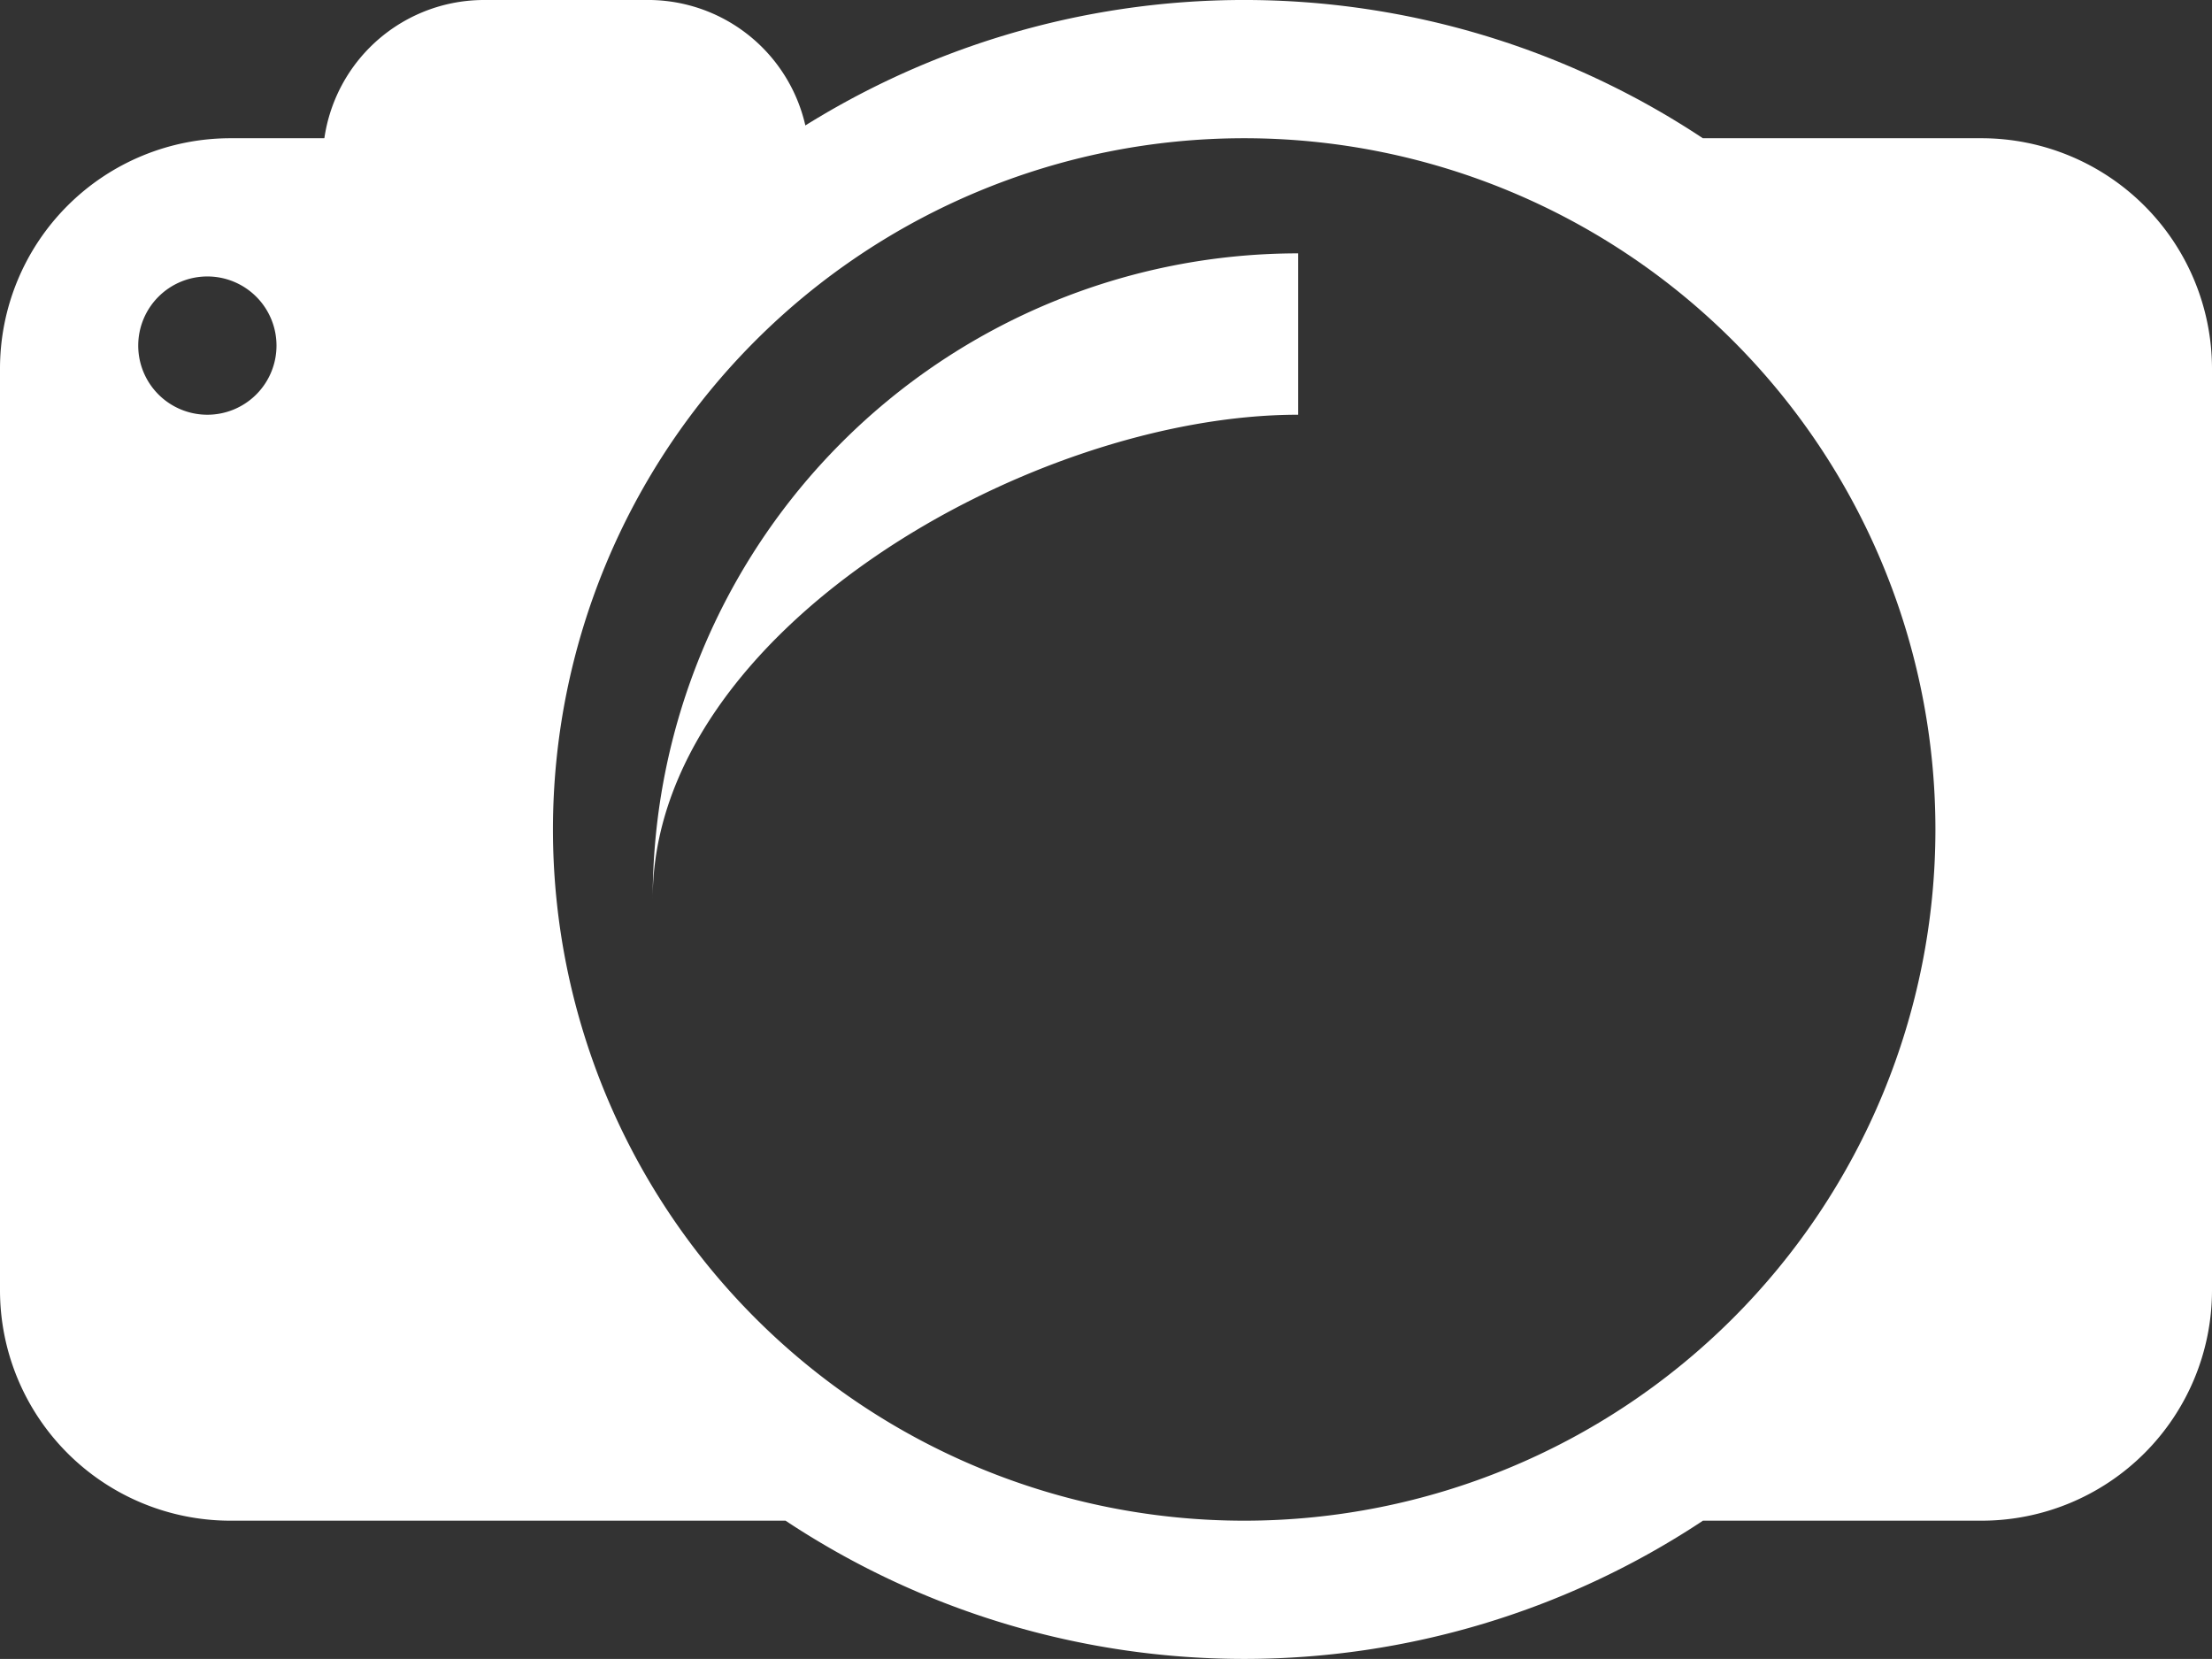
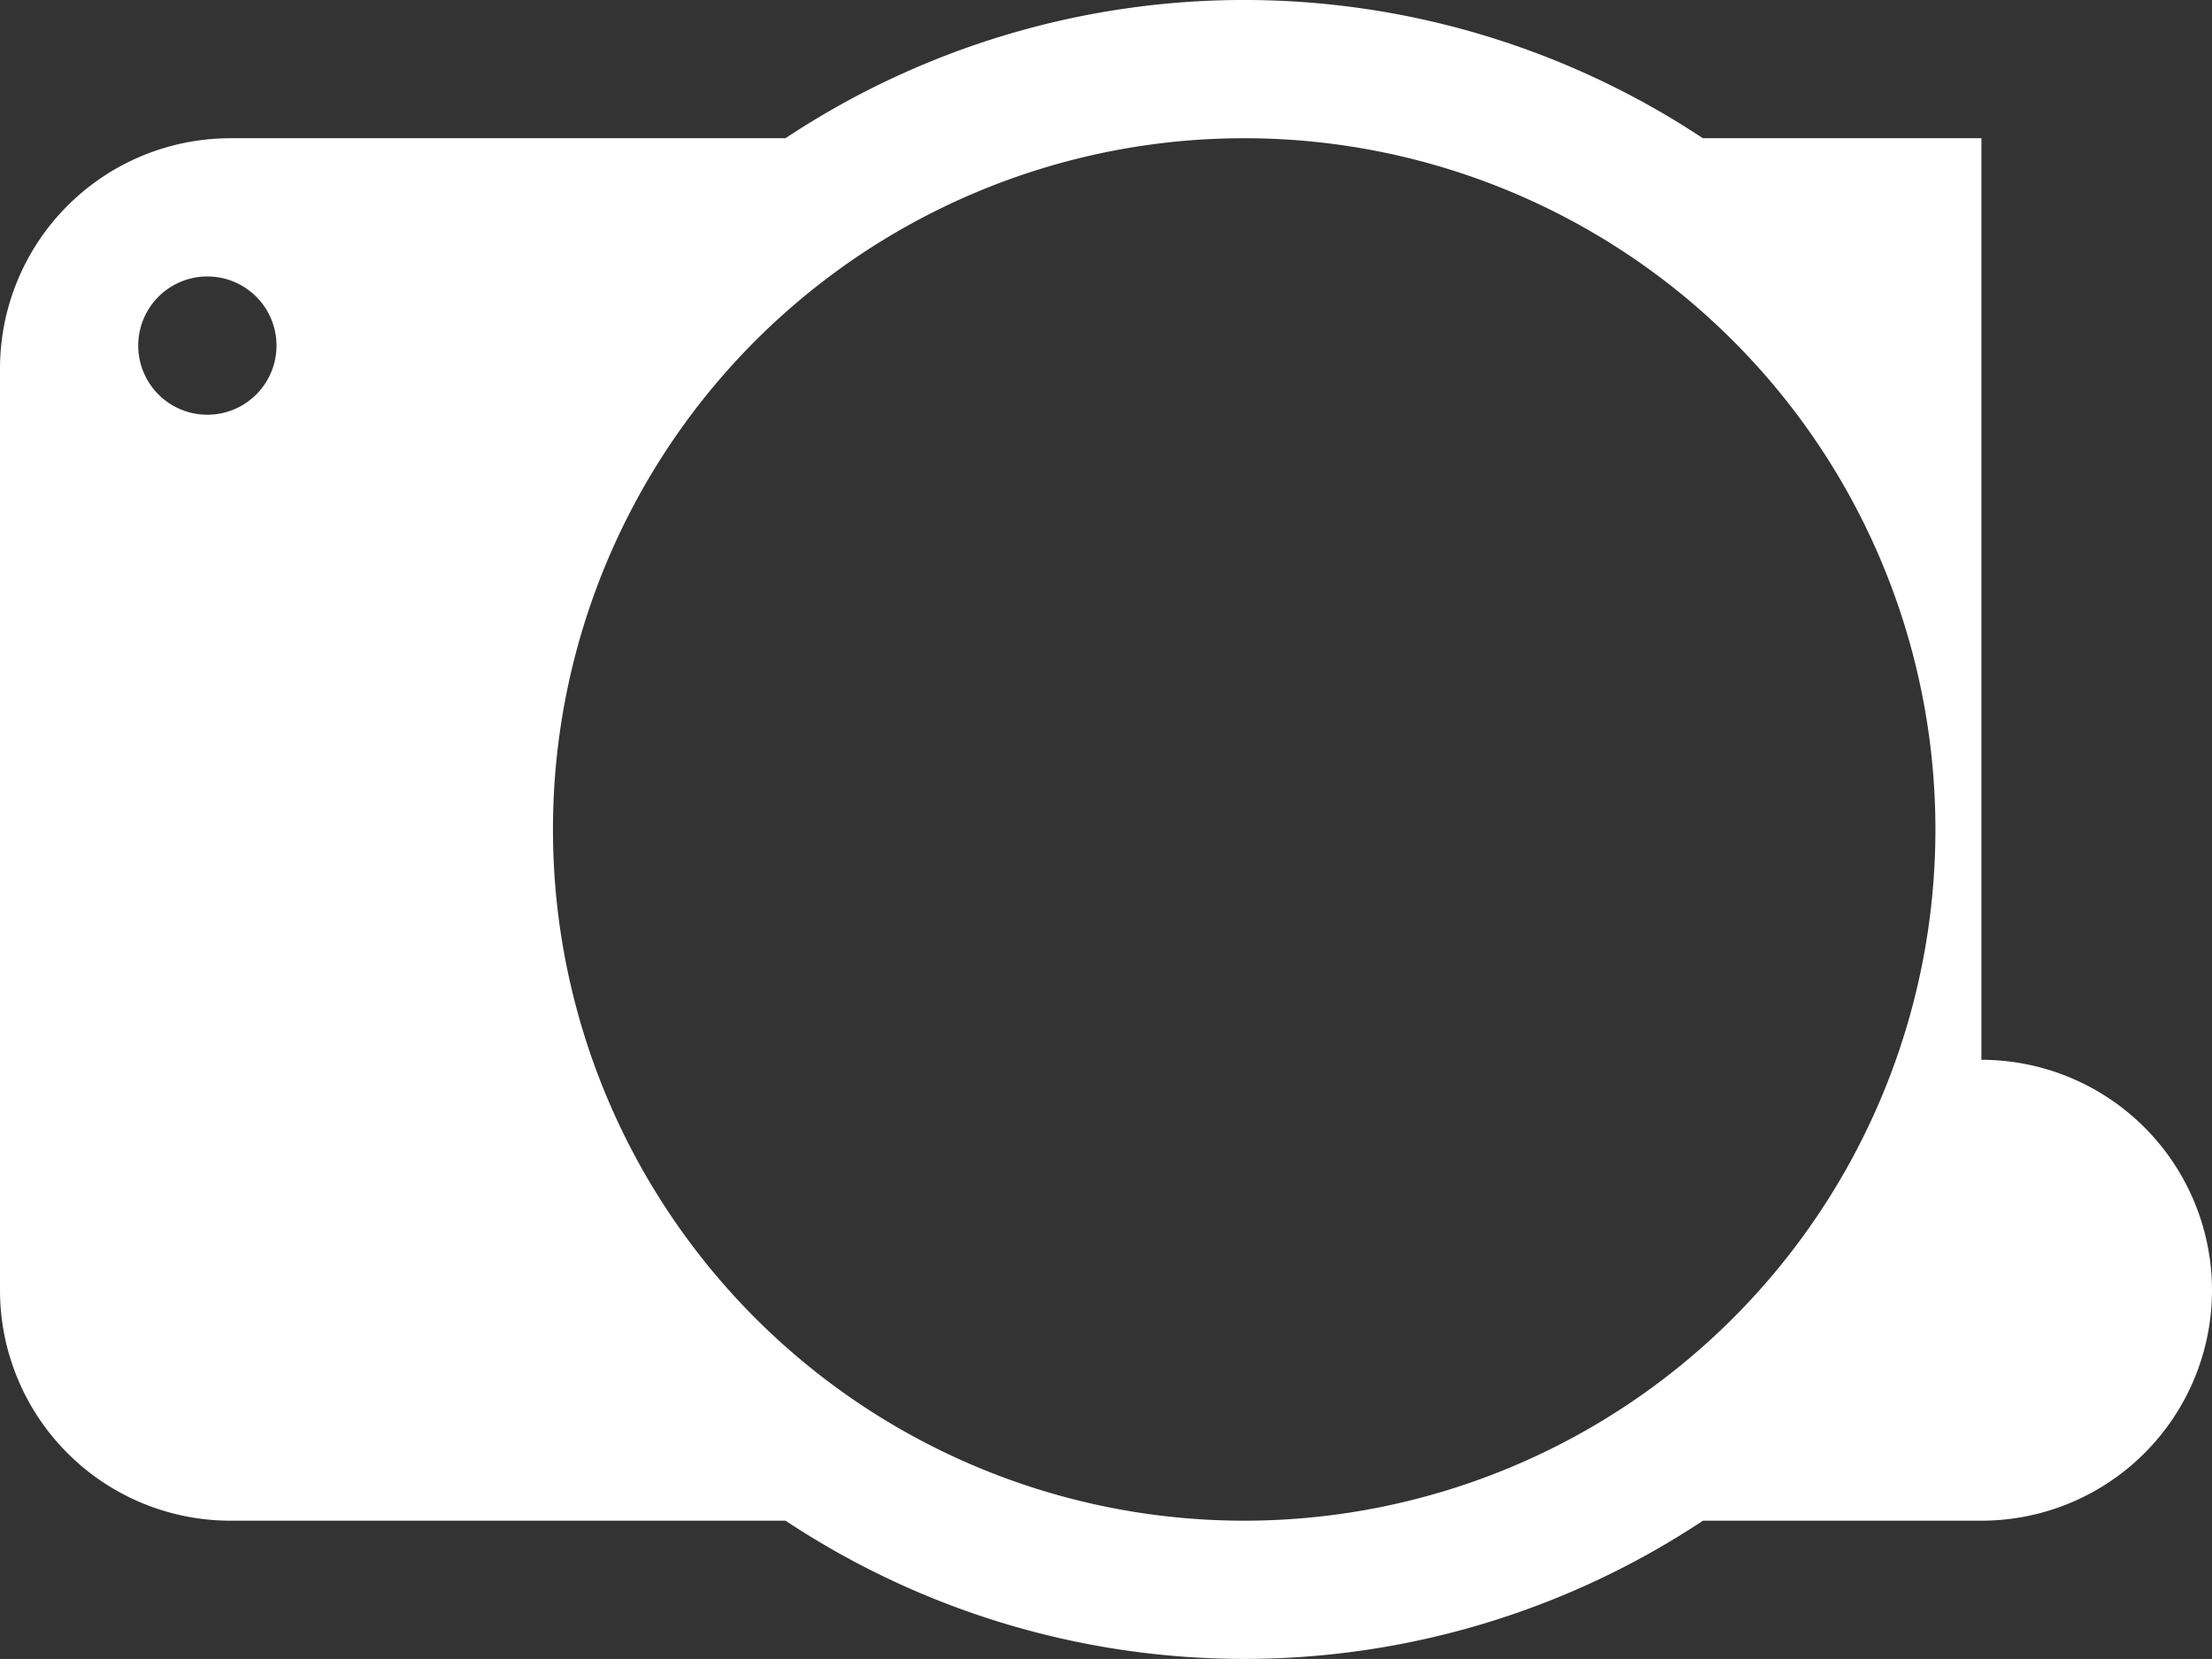
<svg xmlns="http://www.w3.org/2000/svg" width="53.336" height="40" viewBox="0 0 53.336 40">
  <rect x="0" y="0" width="53.336" height="40" fill="#333333" stroke="none" />
  <g id="scanner" transform="translate(0 -4.5)">
-     <path id="Path_12290" data-name="Path 12290" d="M26.813,12.891c-6.446,0-15.563,5.226-15.563,11.672A15.563,15.563,0,0,1,26.813,9Z" transform="translate(4.488 1.609)" fill="#fff" />
-     <path id="Path_12291" data-name="Path 12291" d="M47.776,7.833H41.059a20.015,20.015,0,0,0-22.12,0H5.557A5.557,5.557,0,0,0,0,13.39V35.61a5.558,5.558,0,0,0,5.556,5.557H18.941a20.018,20.018,0,0,0,22.121,0h6.717a5.558,5.558,0,0,0,5.557-5.556V13.39a5.562,5.562,0,0,0-5.56-5.557ZM5,14.5a1.667,1.667,0,1,0-1.667-1.667A1.667,1.667,0,0,0,5,14.5ZM30,41.167A16.667,16.667,0,1,0,13.333,24.5,16.667,16.667,0,0,0,30,41.167Z" fill="#fff" fill-rule="evenodd" />
-     <path id="Path_12292" data-name="Path 12292" d="M4.5,8.391A3.891,3.891,0,0,1,8.391,4.5h3.891a3.891,3.891,0,1,1,0,7.781H8.391A3.891,3.891,0,0,1,4.5,8.391Z" transform="translate(3.281)" fill="#fff" />
+     <path id="Path_12291" data-name="Path 12291" d="M47.776,7.833H41.059a20.015,20.015,0,0,0-22.12,0H5.557A5.557,5.557,0,0,0,0,13.39V35.61a5.558,5.558,0,0,0,5.556,5.557H18.941a20.018,20.018,0,0,0,22.121,0h6.717a5.558,5.558,0,0,0,5.557-5.556a5.562,5.562,0,0,0-5.56-5.557ZM5,14.5a1.667,1.667,0,1,0-1.667-1.667A1.667,1.667,0,0,0,5,14.5ZM30,41.167A16.667,16.667,0,1,0,13.333,24.5,16.667,16.667,0,0,0,30,41.167Z" fill="#fff" fill-rule="evenodd" />
  </g>
</svg>